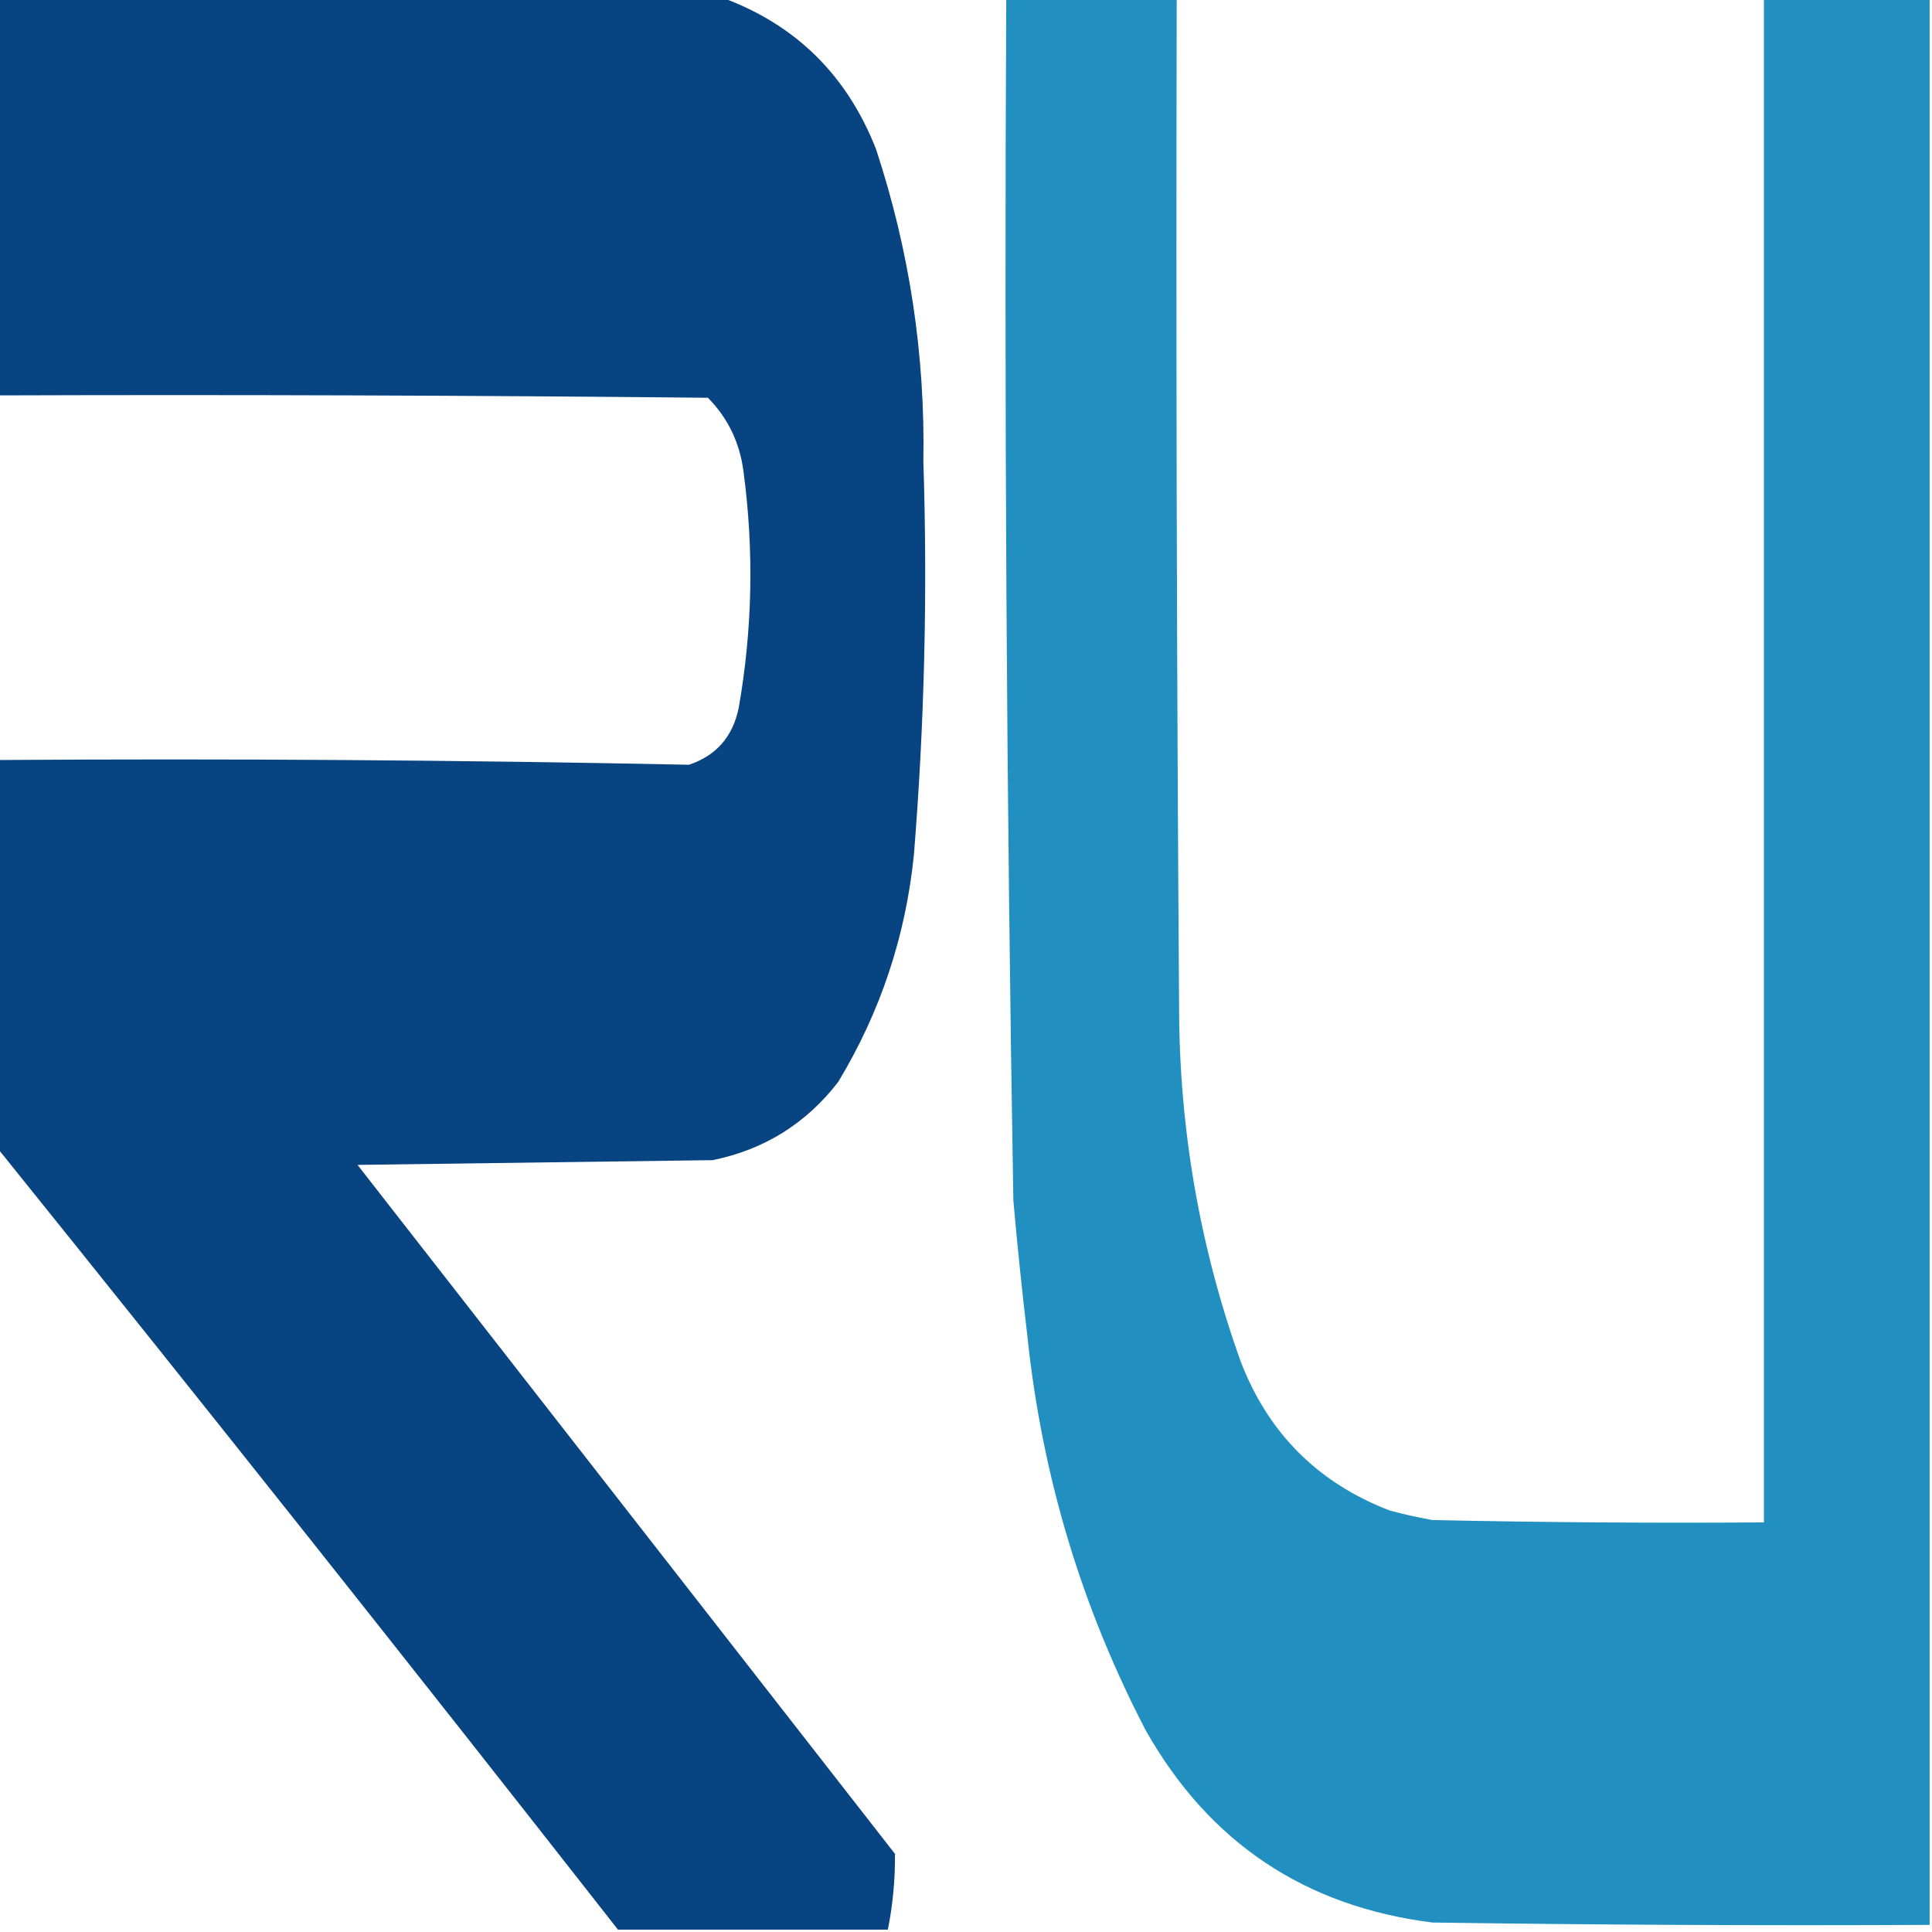
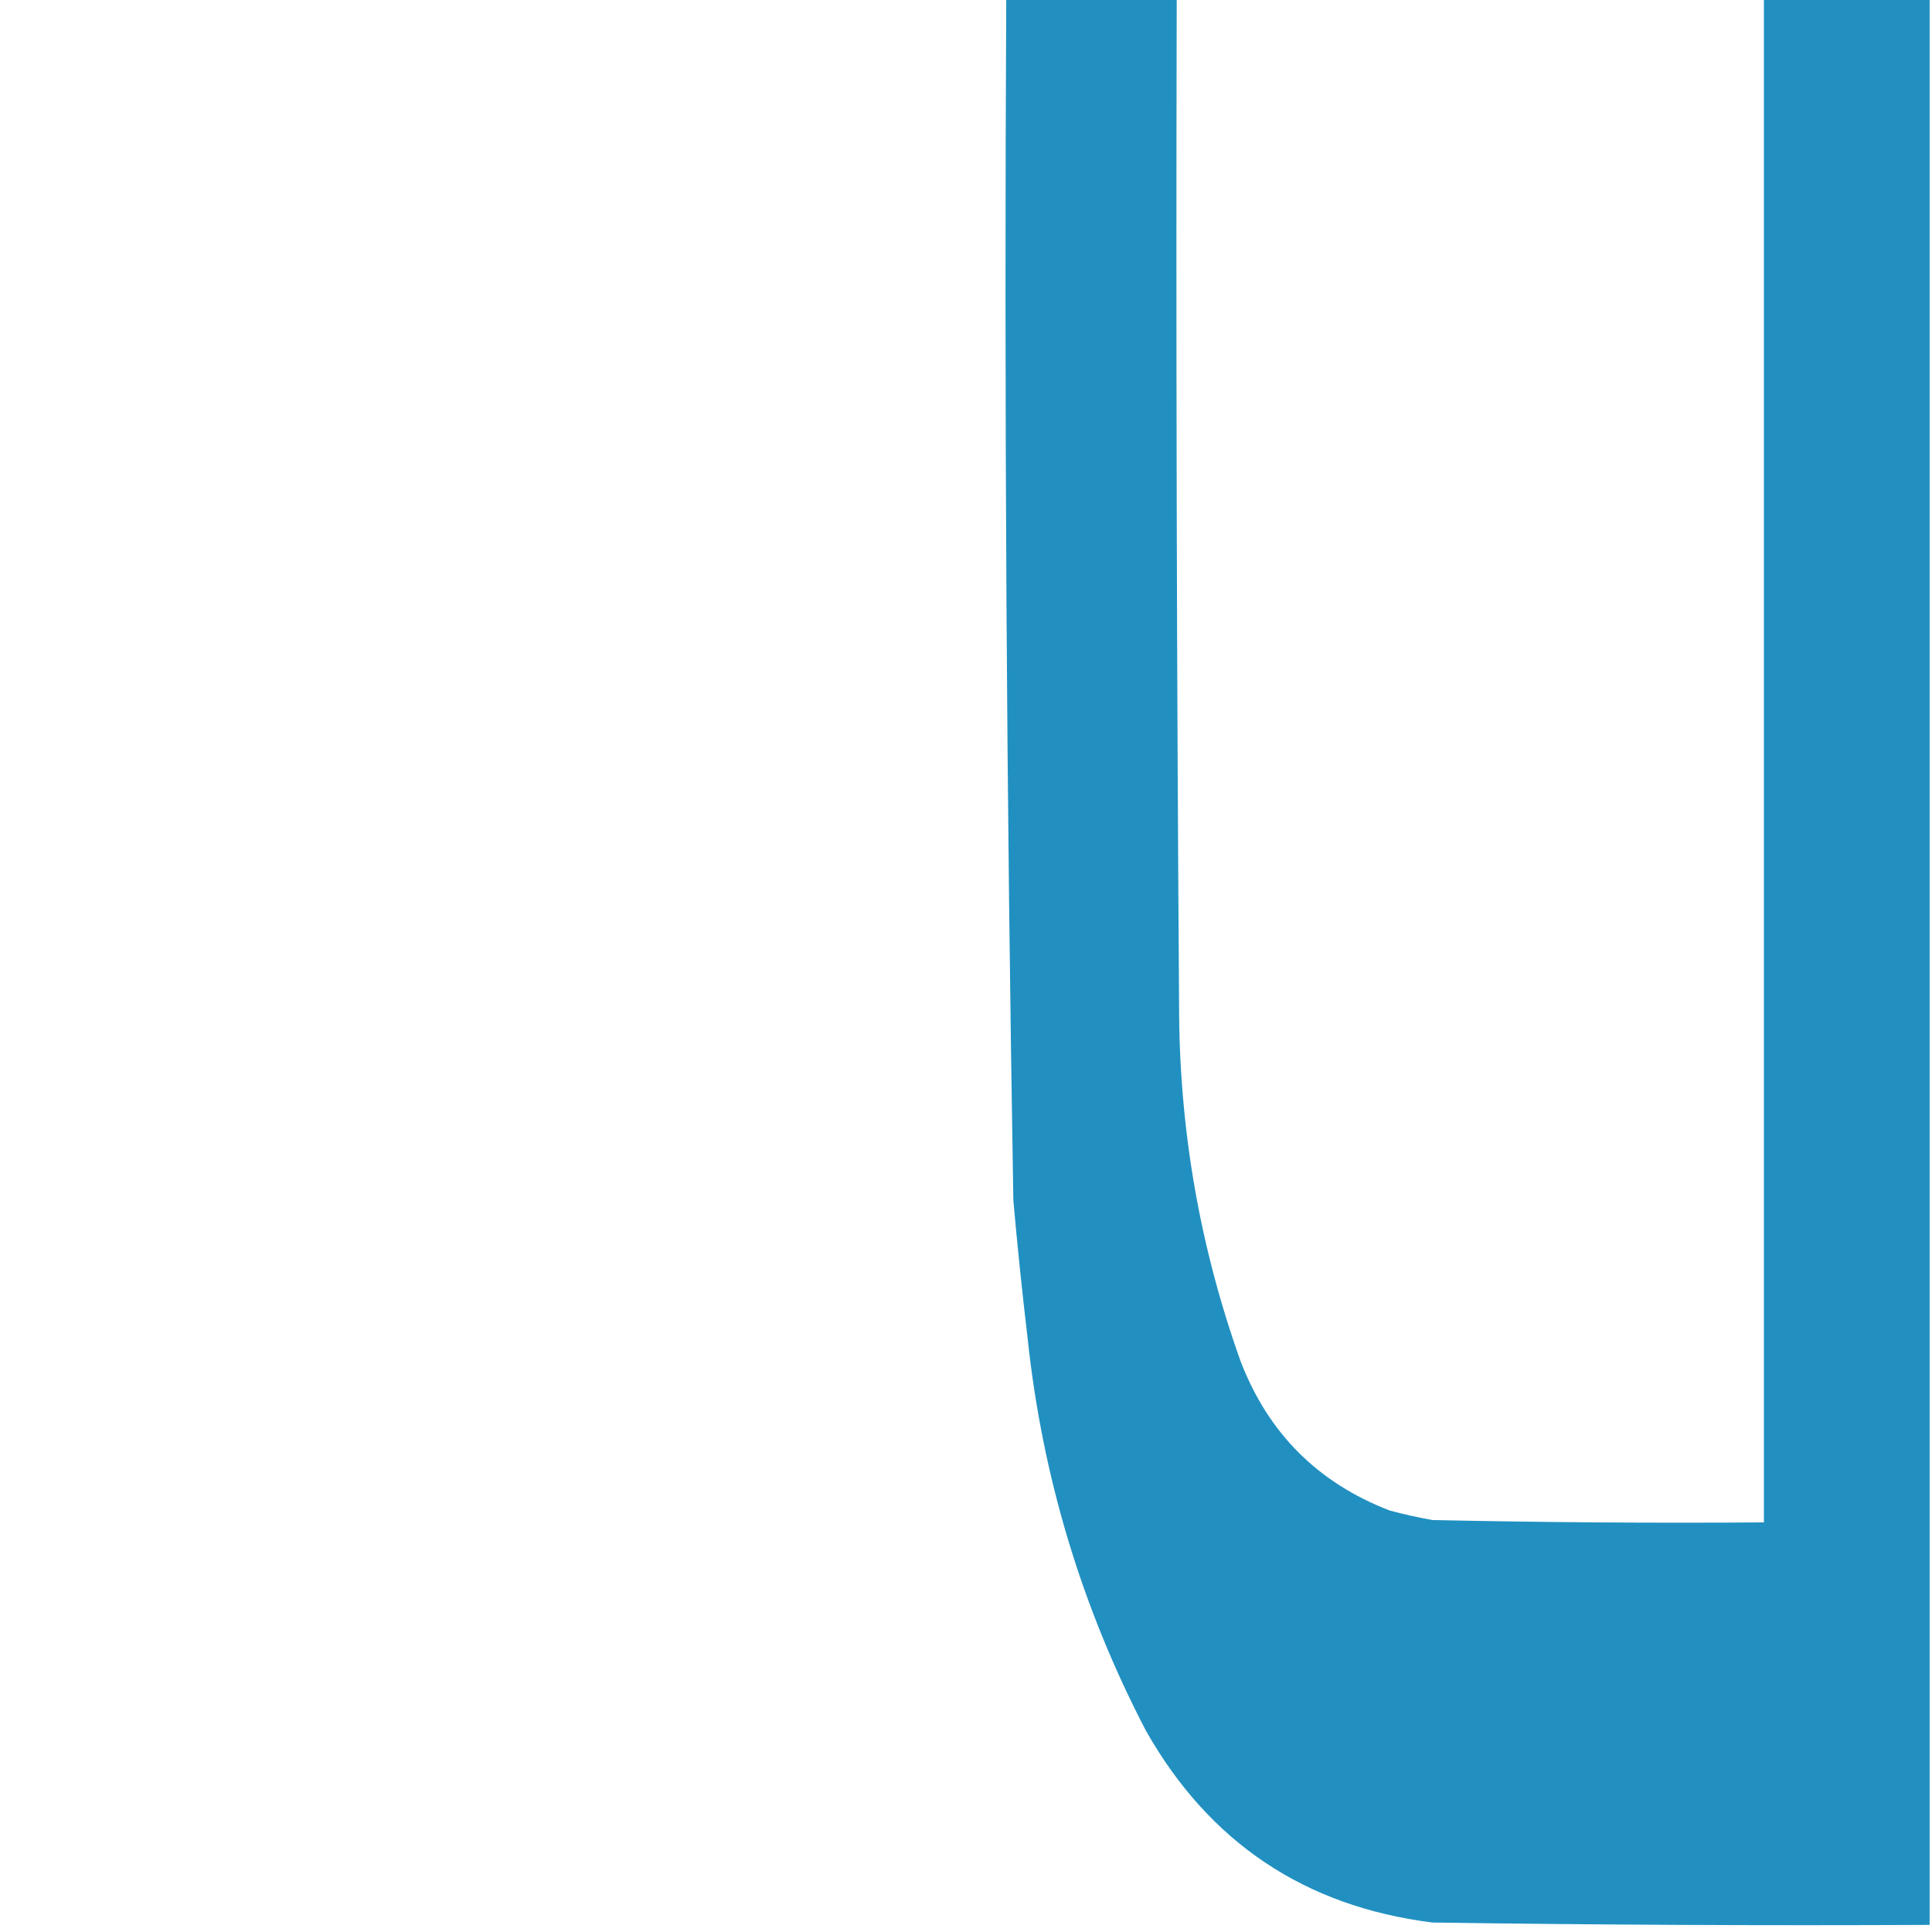
<svg xmlns="http://www.w3.org/2000/svg" version="1.1" width="408px" height="408px" style="shape-rendering:geometricPrecision; text-rendering:geometricPrecision; image-rendering:optimizeQuality; fill-rule:evenodd; clip-rule:evenodd">
  <g>
-     <path style="opacity:0.967" fill="#003d7e" d="M -0.5,-0.5 C 50.5,-0.5 101.5,-0.5 152.5,-0.5C 168.033,5.199 178.867,15.865 185,31.5C 192.06,52.917 195.393,74.917 195,97.5C 195.893,125.207 195.226,152.874 193,180.5C 191.254,197.737 185.921,213.737 177,228.5C 170.215,237.284 161.382,242.784 150.5,245C 125.5,245.333 100.5,245.667 75.5,246C 113.333,294.5 151.167,343 189,391.5C 189.052,396.872 188.552,402.205 187.5,407.5C 168.5,407.5 149.5,407.5 130.5,407.5C 87.207,352.207 43.54,297.207 -0.5,242.5C -0.5,215.167 -0.5,187.833 -0.5,160.5C 48.209,160.172 96.876,160.505 145.5,161.5C 151.244,159.582 154.744,155.582 156,149.5C 158.914,132.9 159.248,116.233 157,99.5C 156.211,93.444 153.711,88.277 149.5,84C 99.501,83.5 49.501,83.333 -0.5,83.5C -0.5,55.5 -0.5,27.5 -0.5,-0.5 Z" />
-   </g>
+     </g>
  <g>
    <path style="opacity:0.959" fill="#188cbf" d="M 212.5,-0.5 C 224.5,-0.5 236.5,-0.5 248.5,-0.5C 248.333,70.501 248.5,141.501 249,212.5C 249.013,238.284 253.346,263.284 262,287.5C 267.833,302.667 278.333,313.167 293.5,319C 296.471,319.794 299.471,320.461 302.5,321C 325.831,321.5 349.164,321.667 372.5,321.5C 372.5,214.167 372.5,106.833 372.5,-0.5C 384.167,-0.5 395.833,-0.5 407.5,-0.5C 407.5,135.167 407.5,270.833 407.5,406.5C 372.498,406.667 337.498,406.5 302.5,406C 275.547,402.609 255.381,389.109 242,365.5C 228.428,339.449 220.095,311.782 217,282.5C 215.854,272.848 214.854,263.182 214,253.5C 212.557,168.845 212.057,84.178 212.5,-0.5 Z" />
  </g>
</svg>